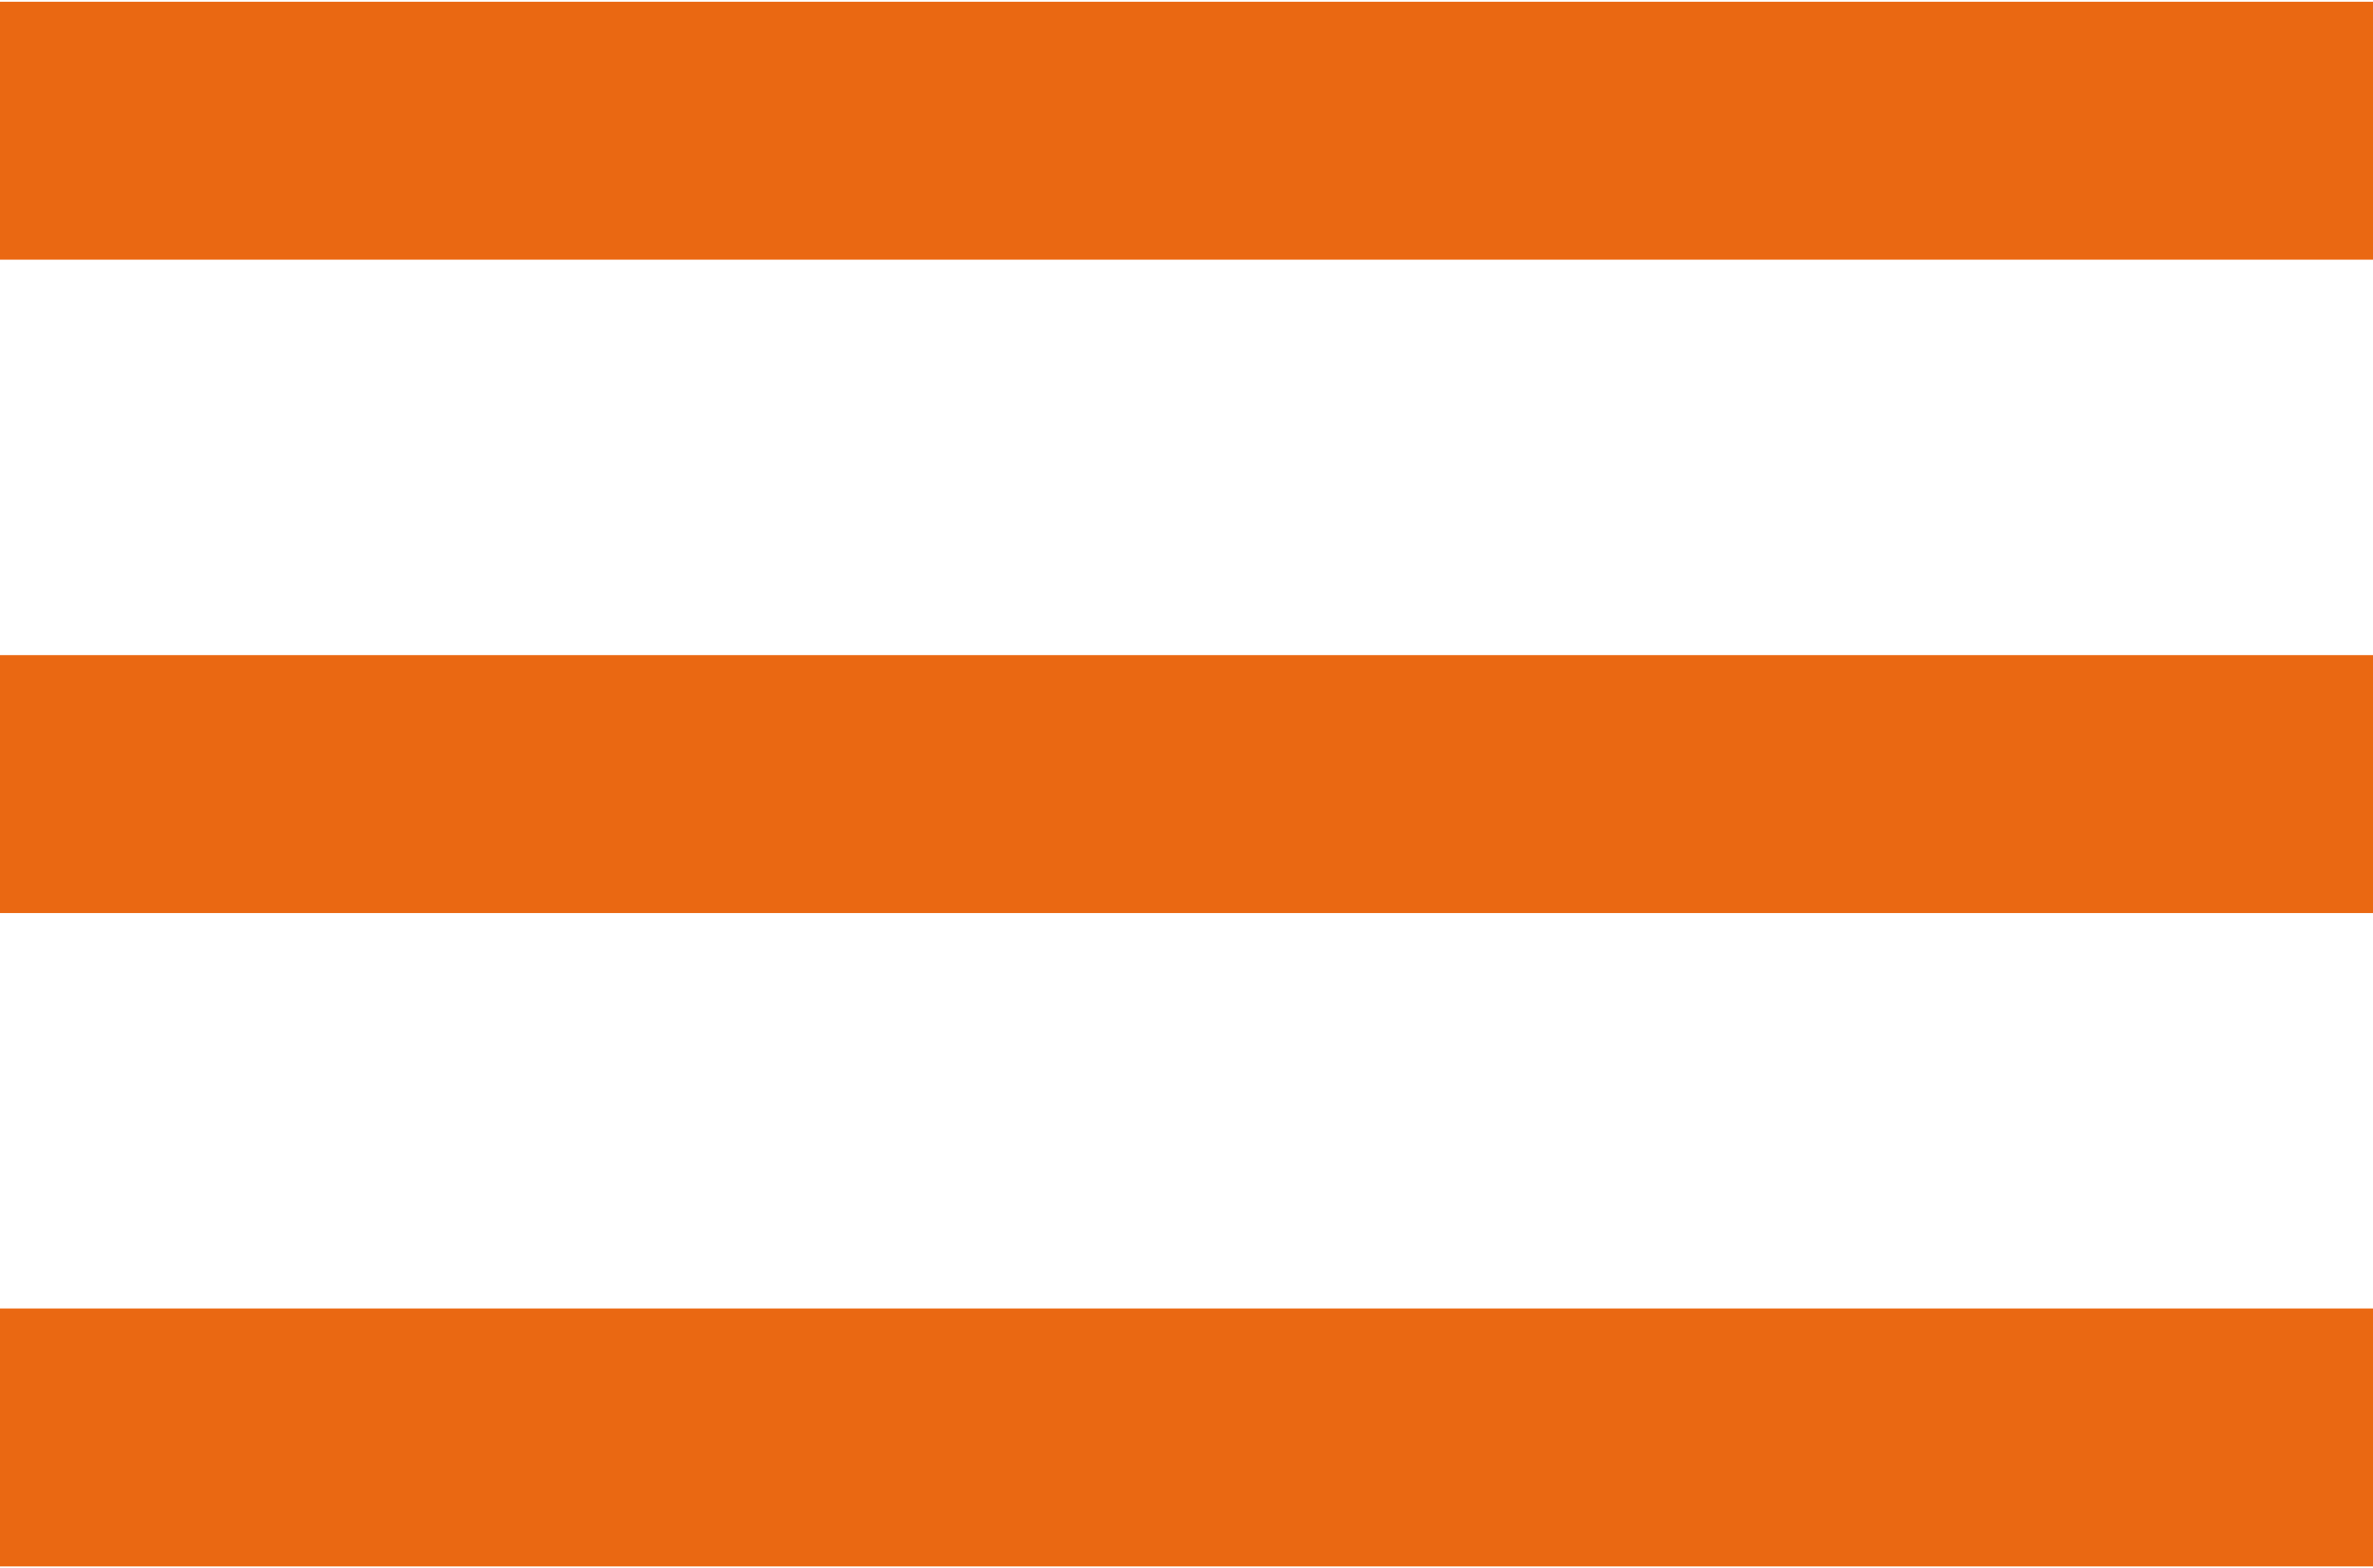
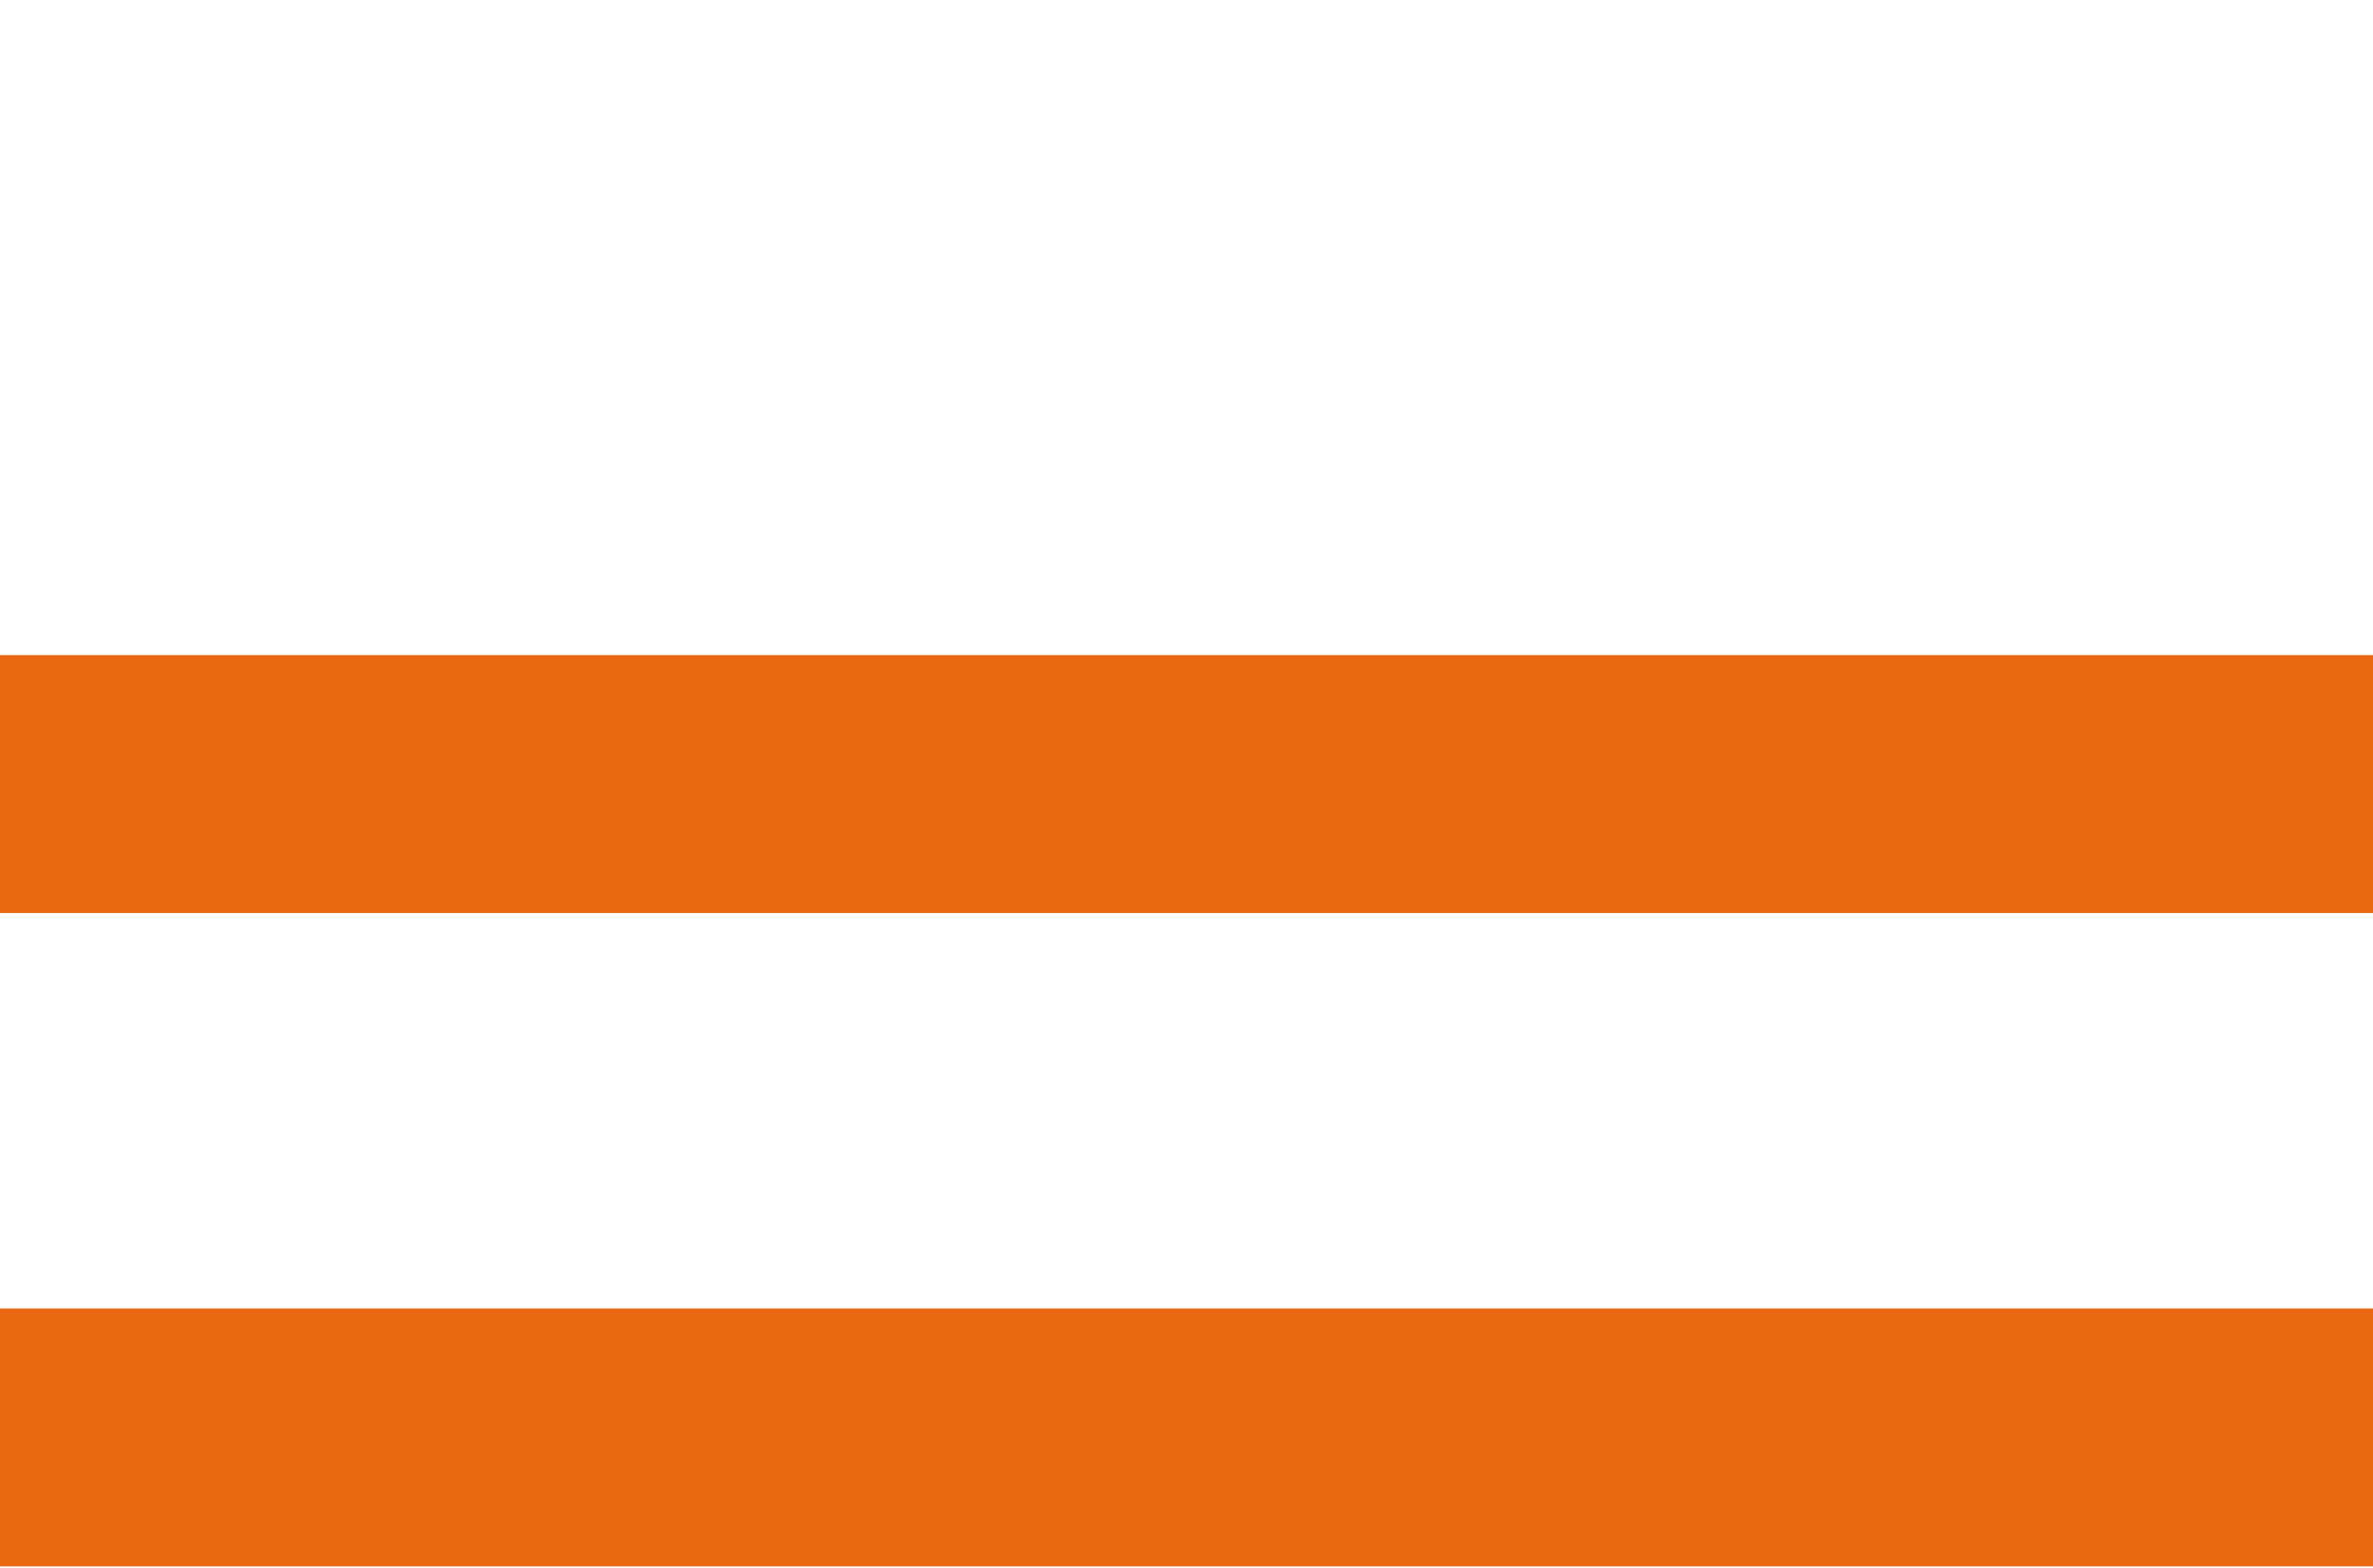
<svg xmlns="http://www.w3.org/2000/svg" version="1.1" id="Vrstva_1" x="0px" y="0px" width="46px" height="30.4px" viewBox="0 0 46 30.4" enable-background="new 0 0 46 30.4" xml:space="preserve">
-   <rect y="0.034" fill="#EA6812" width="46" height="5" />
  <rect y="12.7" fill="#EA6812" width="46" height="5" />
  <rect y="25.366" fill="#EA6812" width="46" height="5" />
</svg>